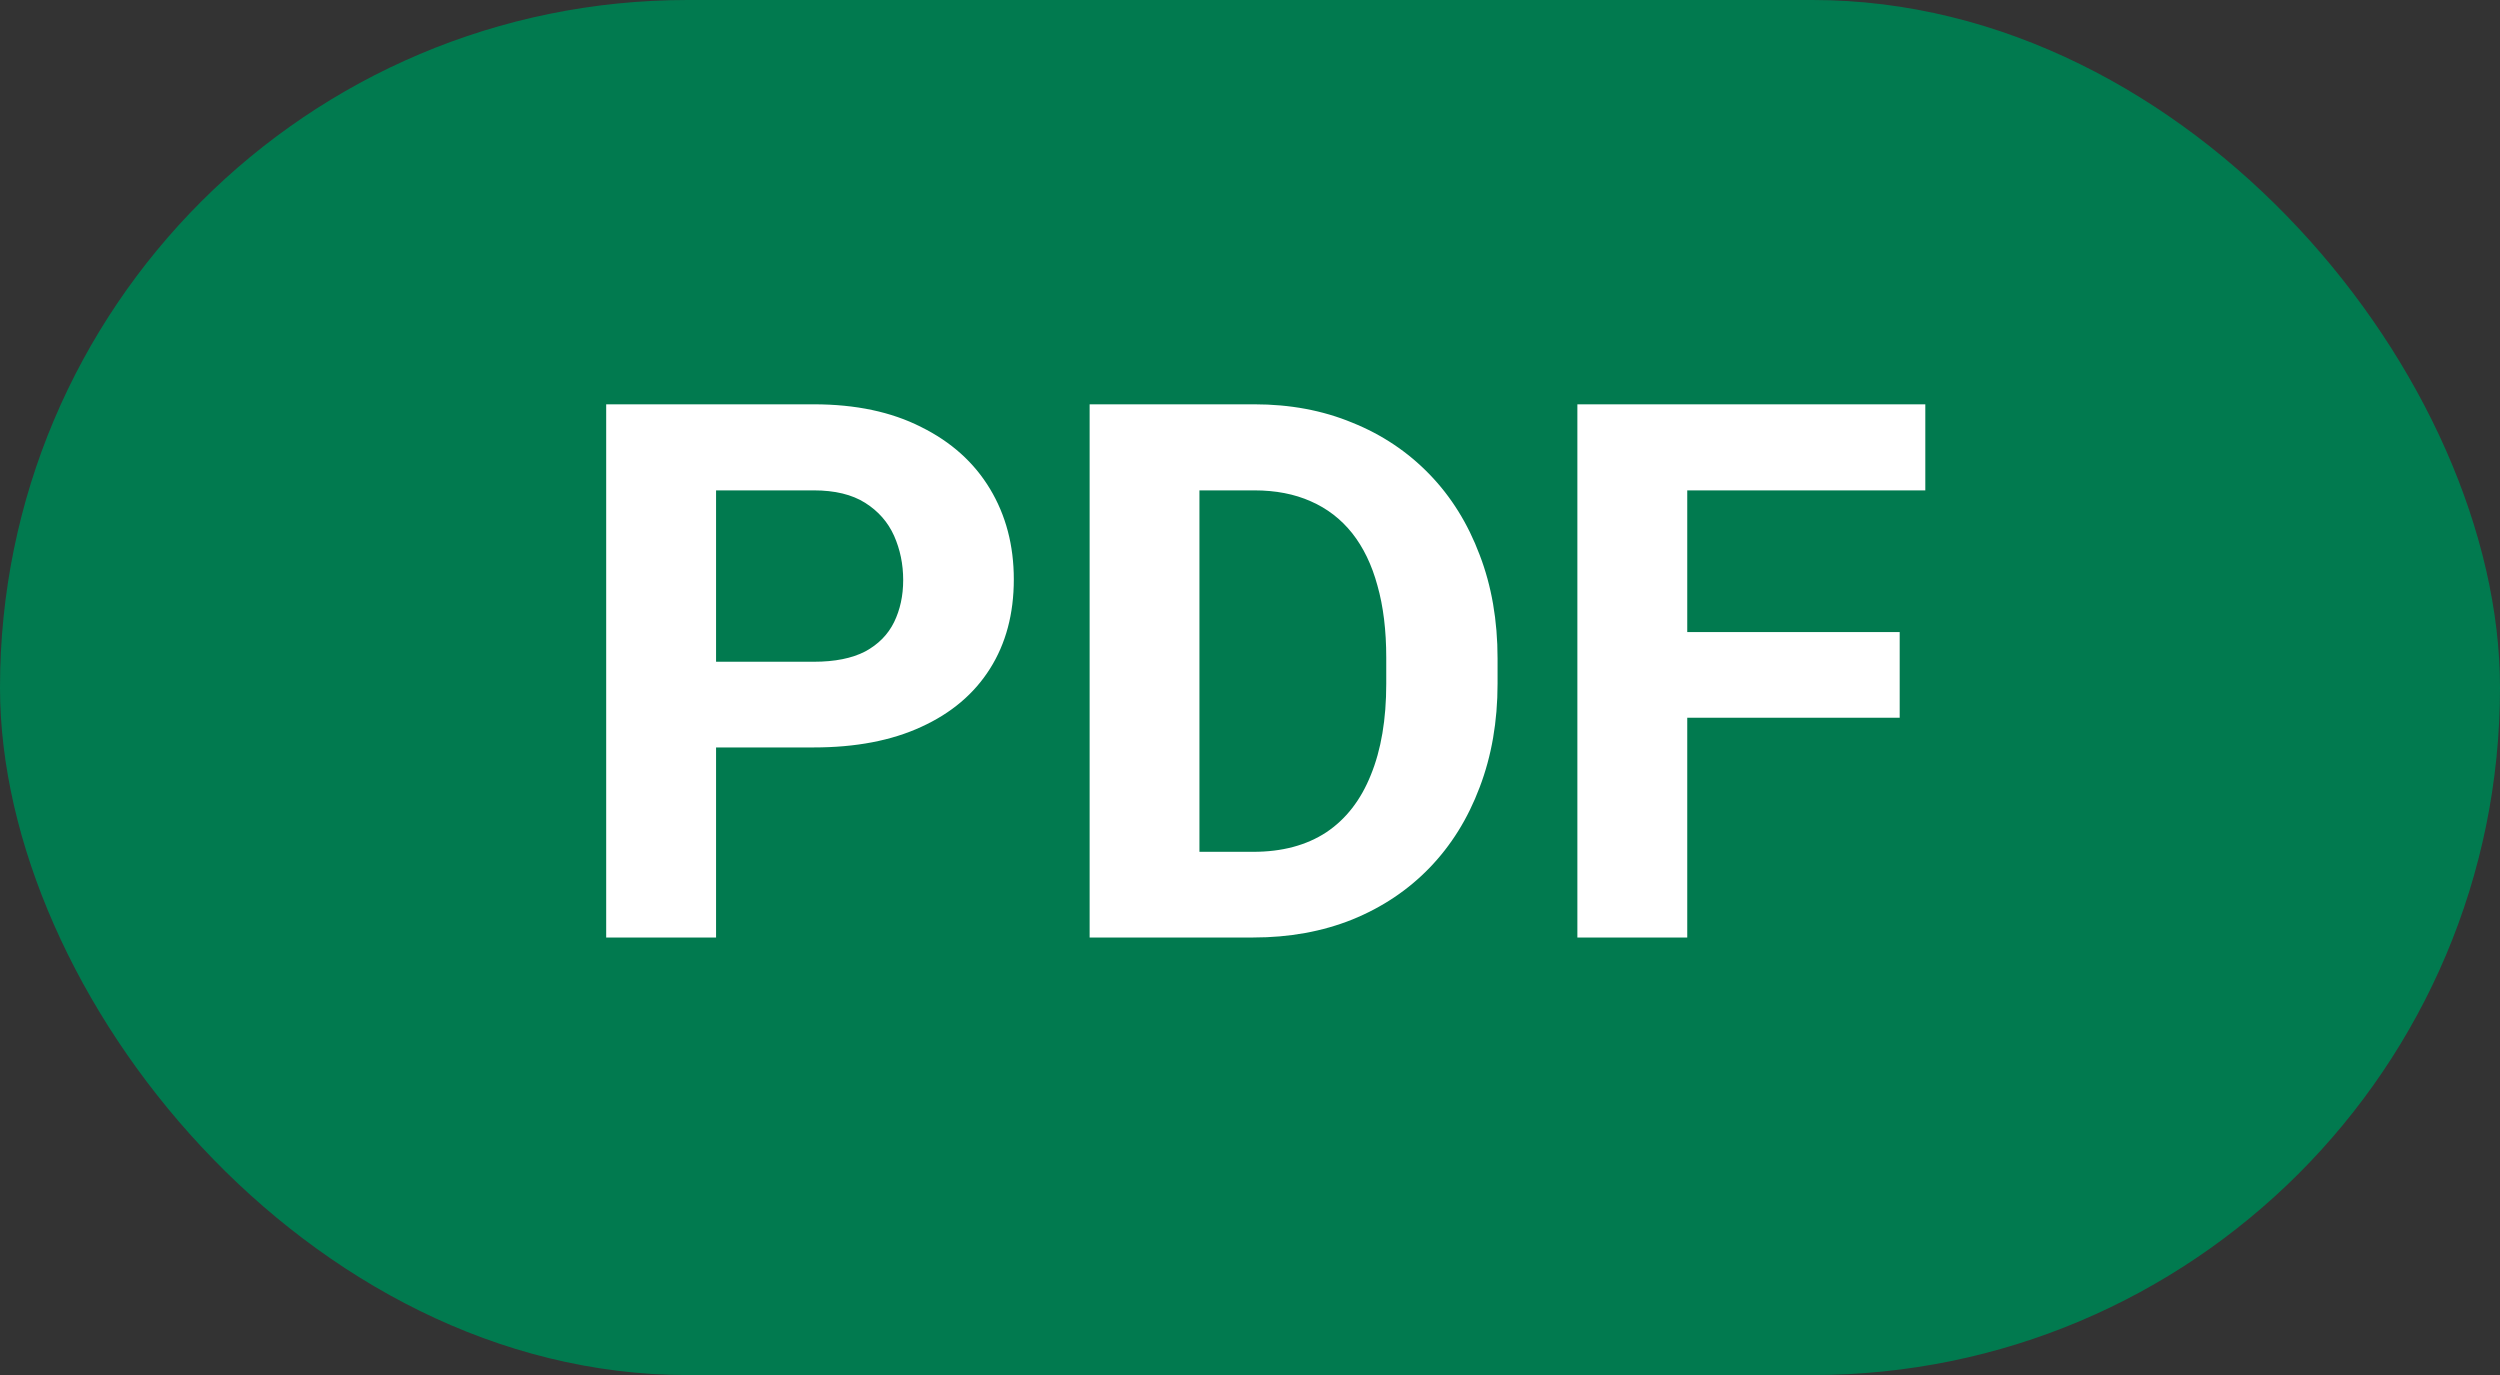
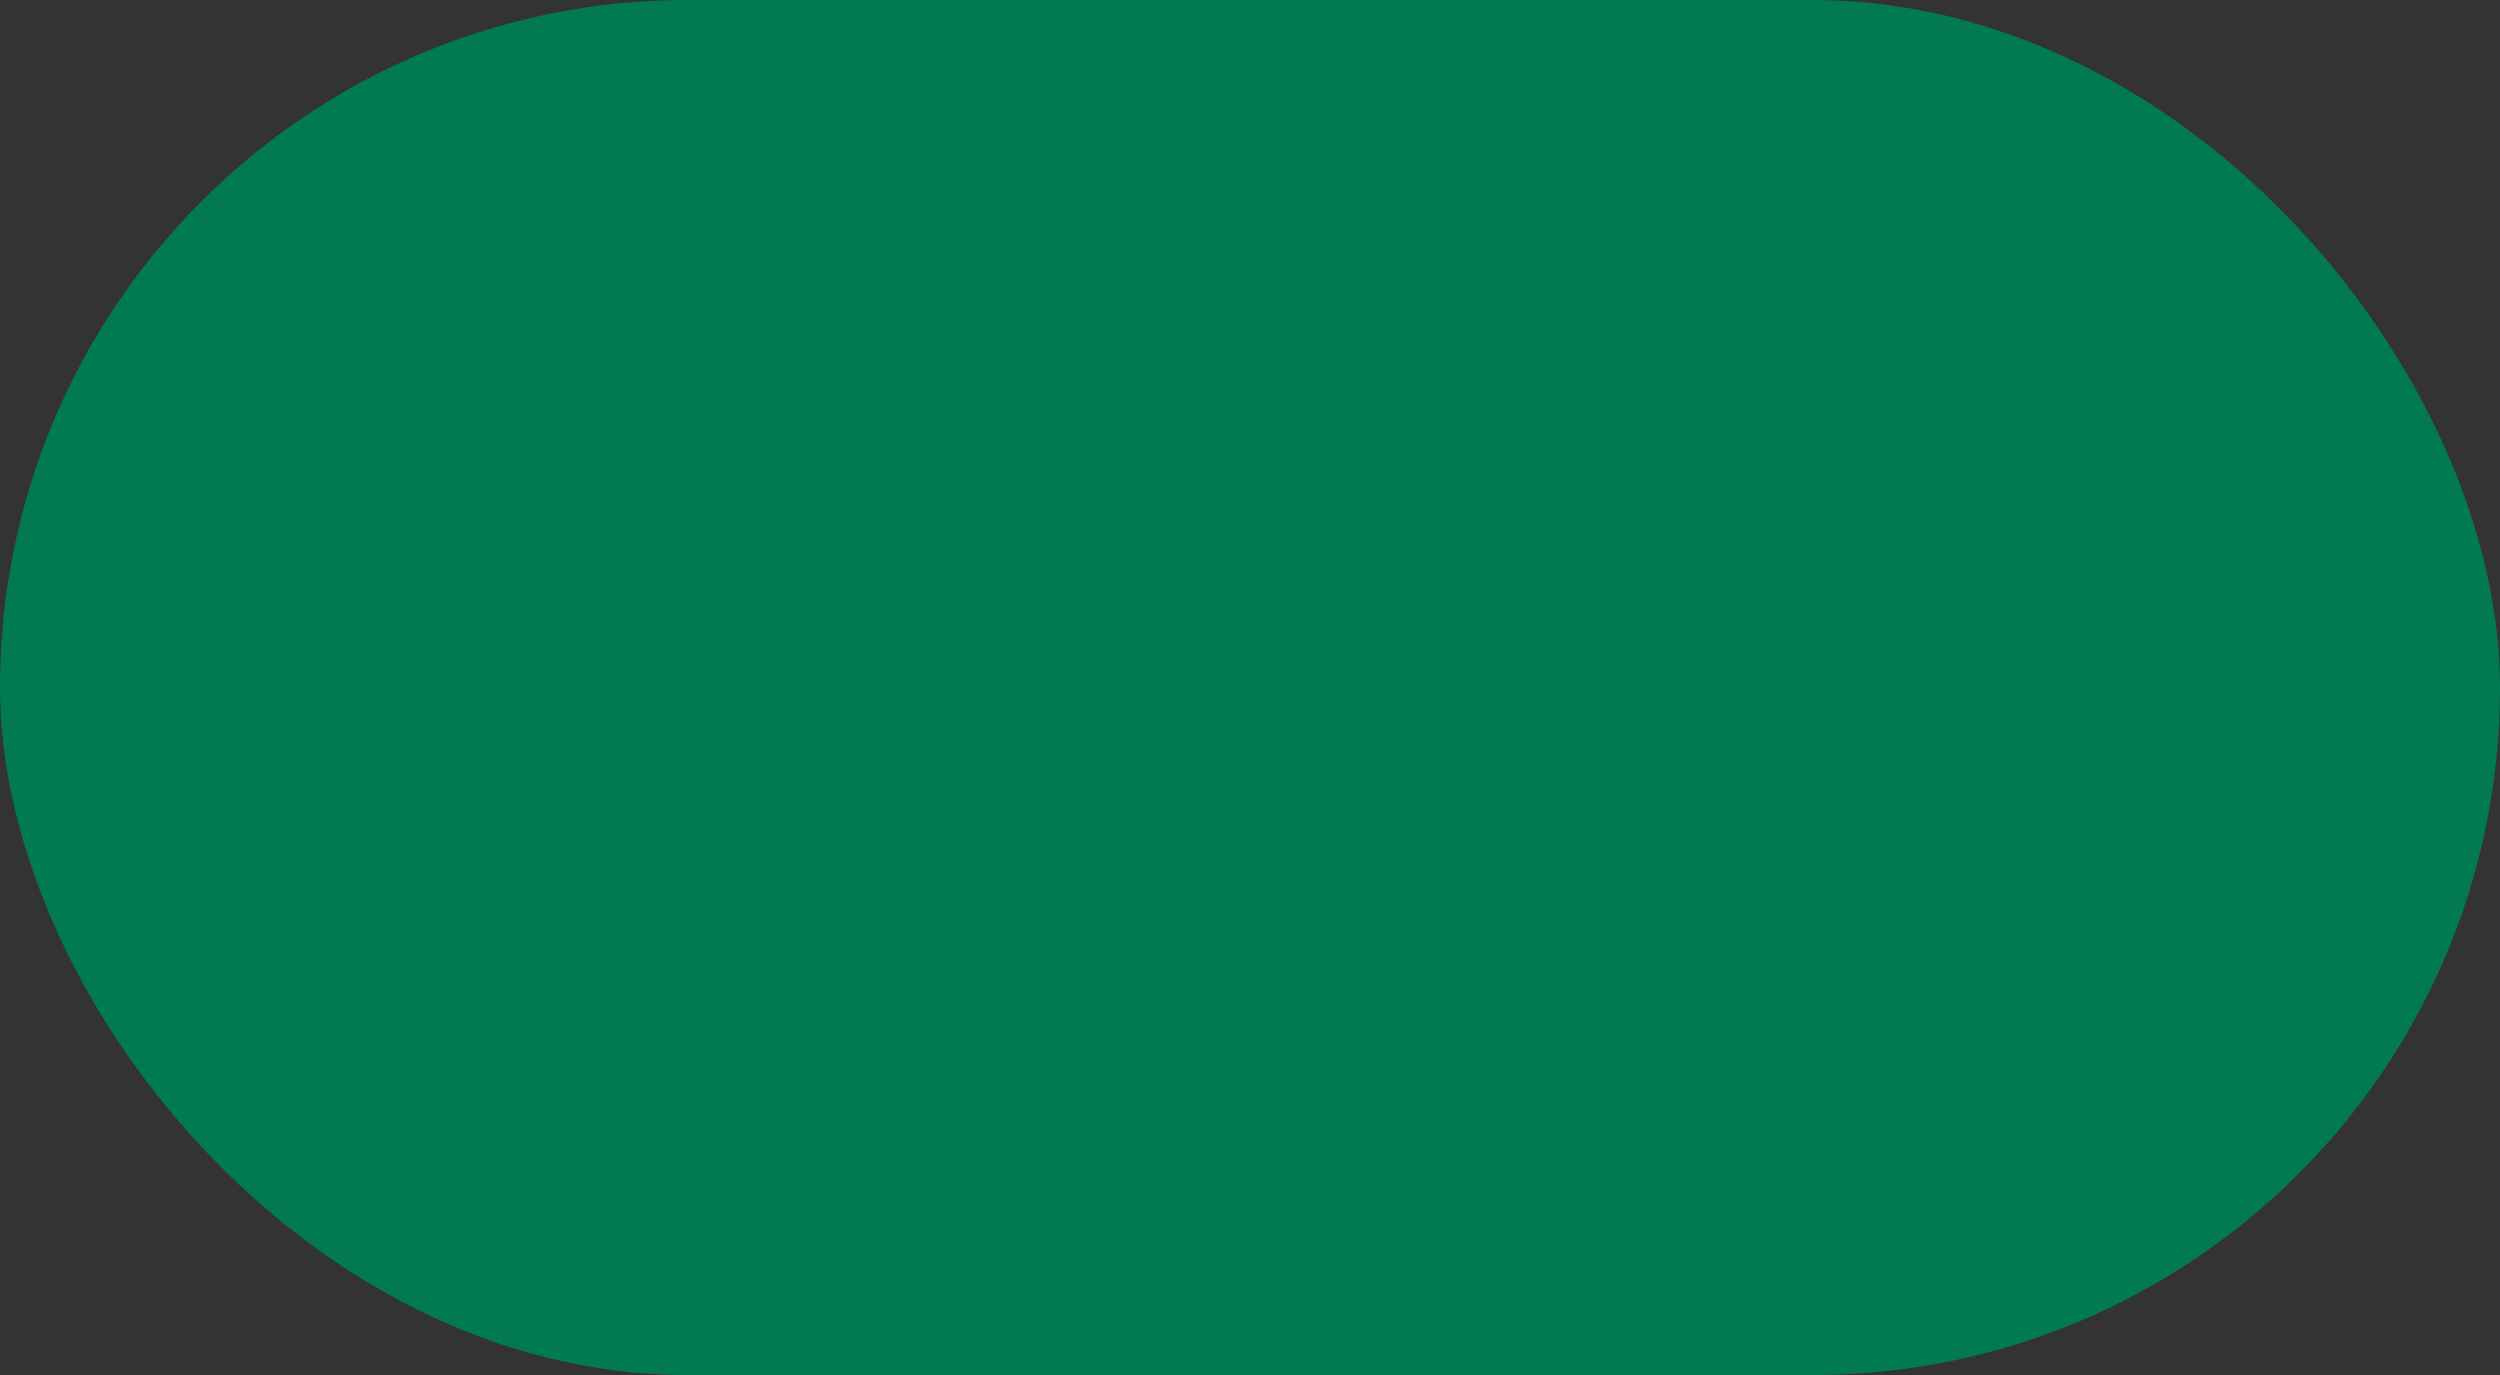
<svg xmlns="http://www.w3.org/2000/svg" width="40" height="22" viewBox="0 0 40 22" fill="none">
  <rect x="0" y="0" width="40" height="22" fill="#333333" stroke="none" />
  <rect width="40" height="22.001" rx="11.001" fill="#017A4F" />
-   <path d="M13.021 11.959H10.848V10.588H13.021C13.357 10.588 13.631 10.533 13.842 10.424C14.053 10.31 14.207 10.154 14.305 9.955C14.402 9.756 14.451 9.531 14.451 9.281C14.451 9.027 14.402 8.791 14.305 8.572C14.207 8.354 14.053 8.178 13.842 8.045C13.631 7.912 13.357 7.846 13.021 7.846H11.457V15H9.699V6.469H13.021C13.69 6.469 14.262 6.59 14.738 6.832C15.219 7.07 15.586 7.4 15.84 7.822C16.094 8.244 16.221 8.727 16.221 9.27C16.221 9.82 16.094 10.297 15.84 10.699C15.586 11.102 15.219 11.412 14.738 11.631C14.262 11.85 13.69 11.959 13.021 11.959ZM20.053 15H18.195L18.207 13.629H20.053C20.514 13.629 20.902 13.525 21.219 13.318C21.535 13.107 21.773 12.801 21.934 12.398C22.098 11.996 22.18 11.51 22.18 10.94V10.523C22.18 10.086 22.133 9.701 22.039 9.369C21.949 9.037 21.814 8.758 21.635 8.531C21.455 8.305 21.234 8.135 20.973 8.021C20.711 7.904 20.41 7.846 20.07 7.846H18.16V6.469H20.07C20.641 6.469 21.162 6.566 21.635 6.762C22.111 6.953 22.523 7.229 22.871 7.588C23.219 7.947 23.486 8.377 23.674 8.877C23.865 9.373 23.961 9.926 23.961 10.535V10.94C23.961 11.545 23.865 12.098 23.674 12.598C23.486 13.098 23.219 13.527 22.871 13.887C22.527 14.242 22.115 14.518 21.635 14.713C21.158 14.904 20.631 15 20.053 15ZM19.191 6.469V15H17.434V6.469H19.191ZM26.996 6.469V15H25.238V6.469H26.996ZM30.395 10.113V11.484H26.516V10.113H30.395ZM30.805 6.469V7.846H26.516V6.469H30.805Z" fill="white" />
</svg>